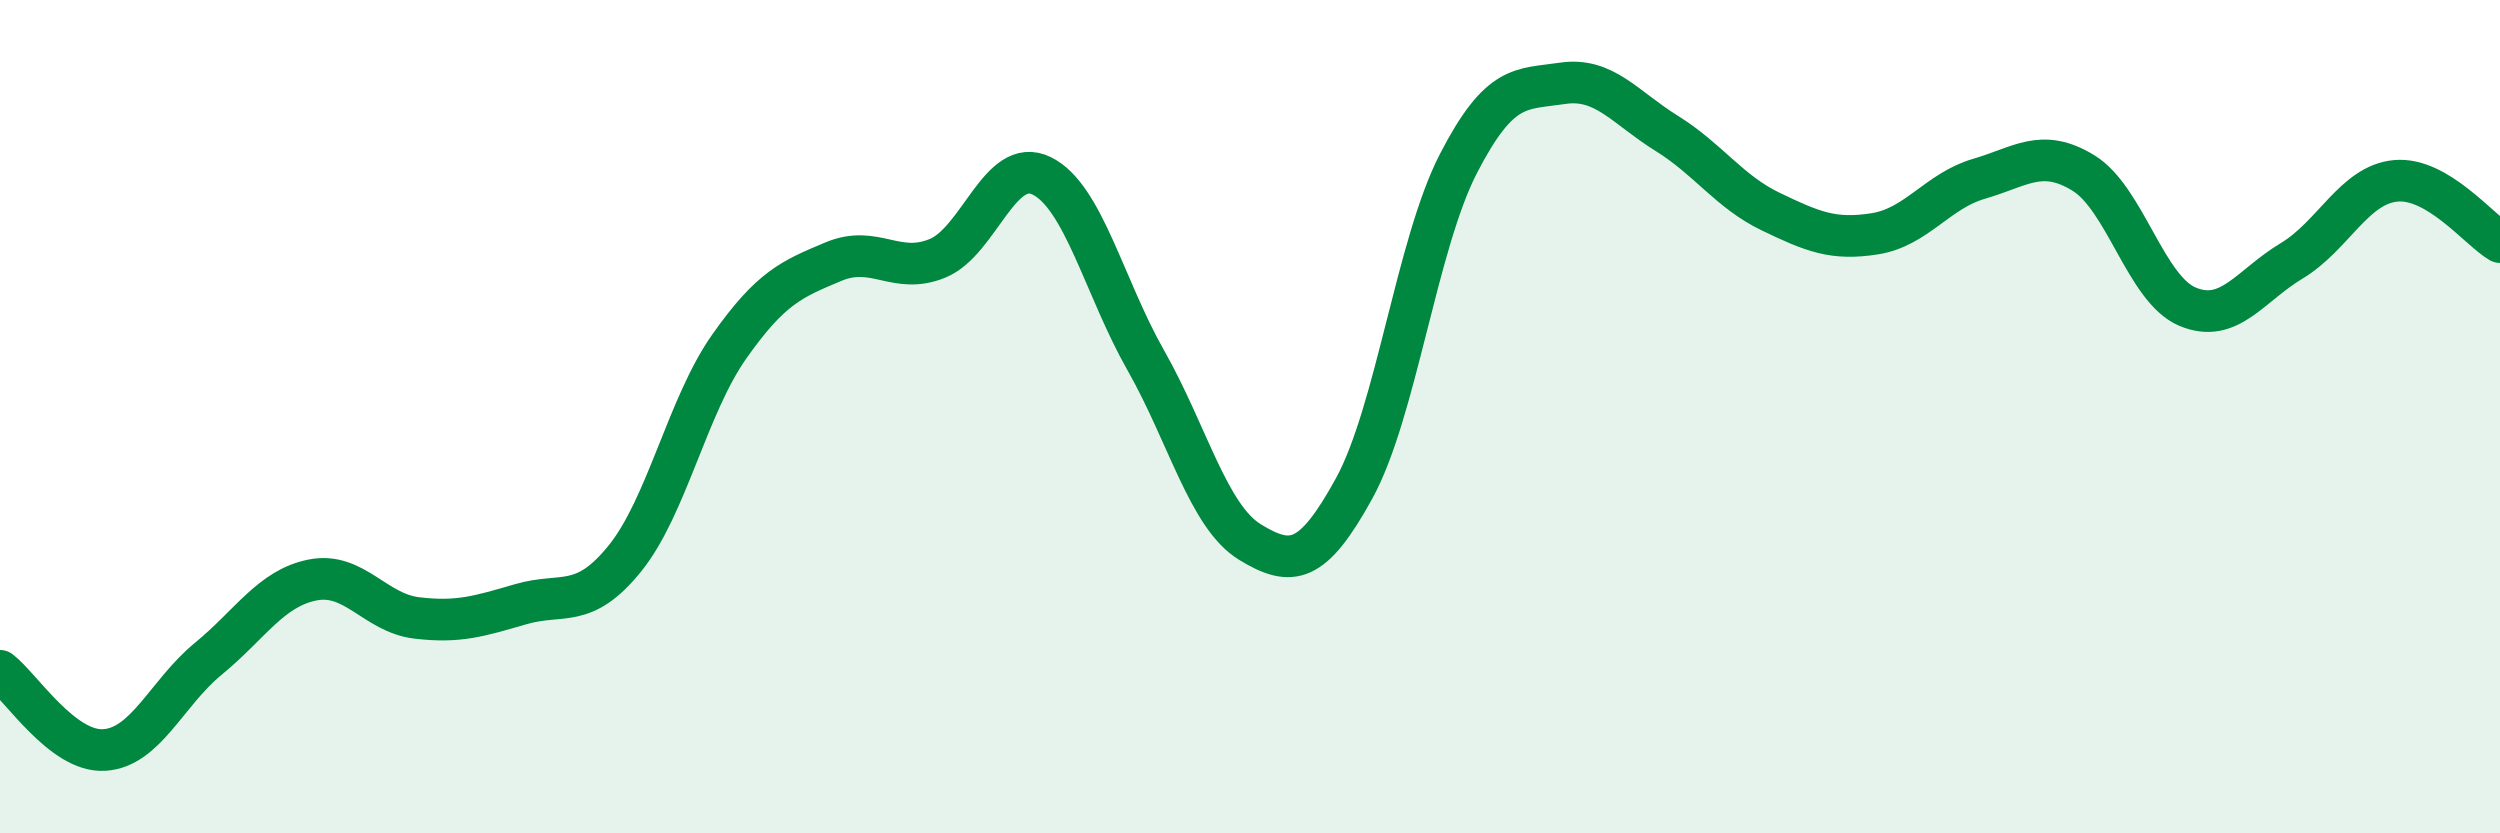
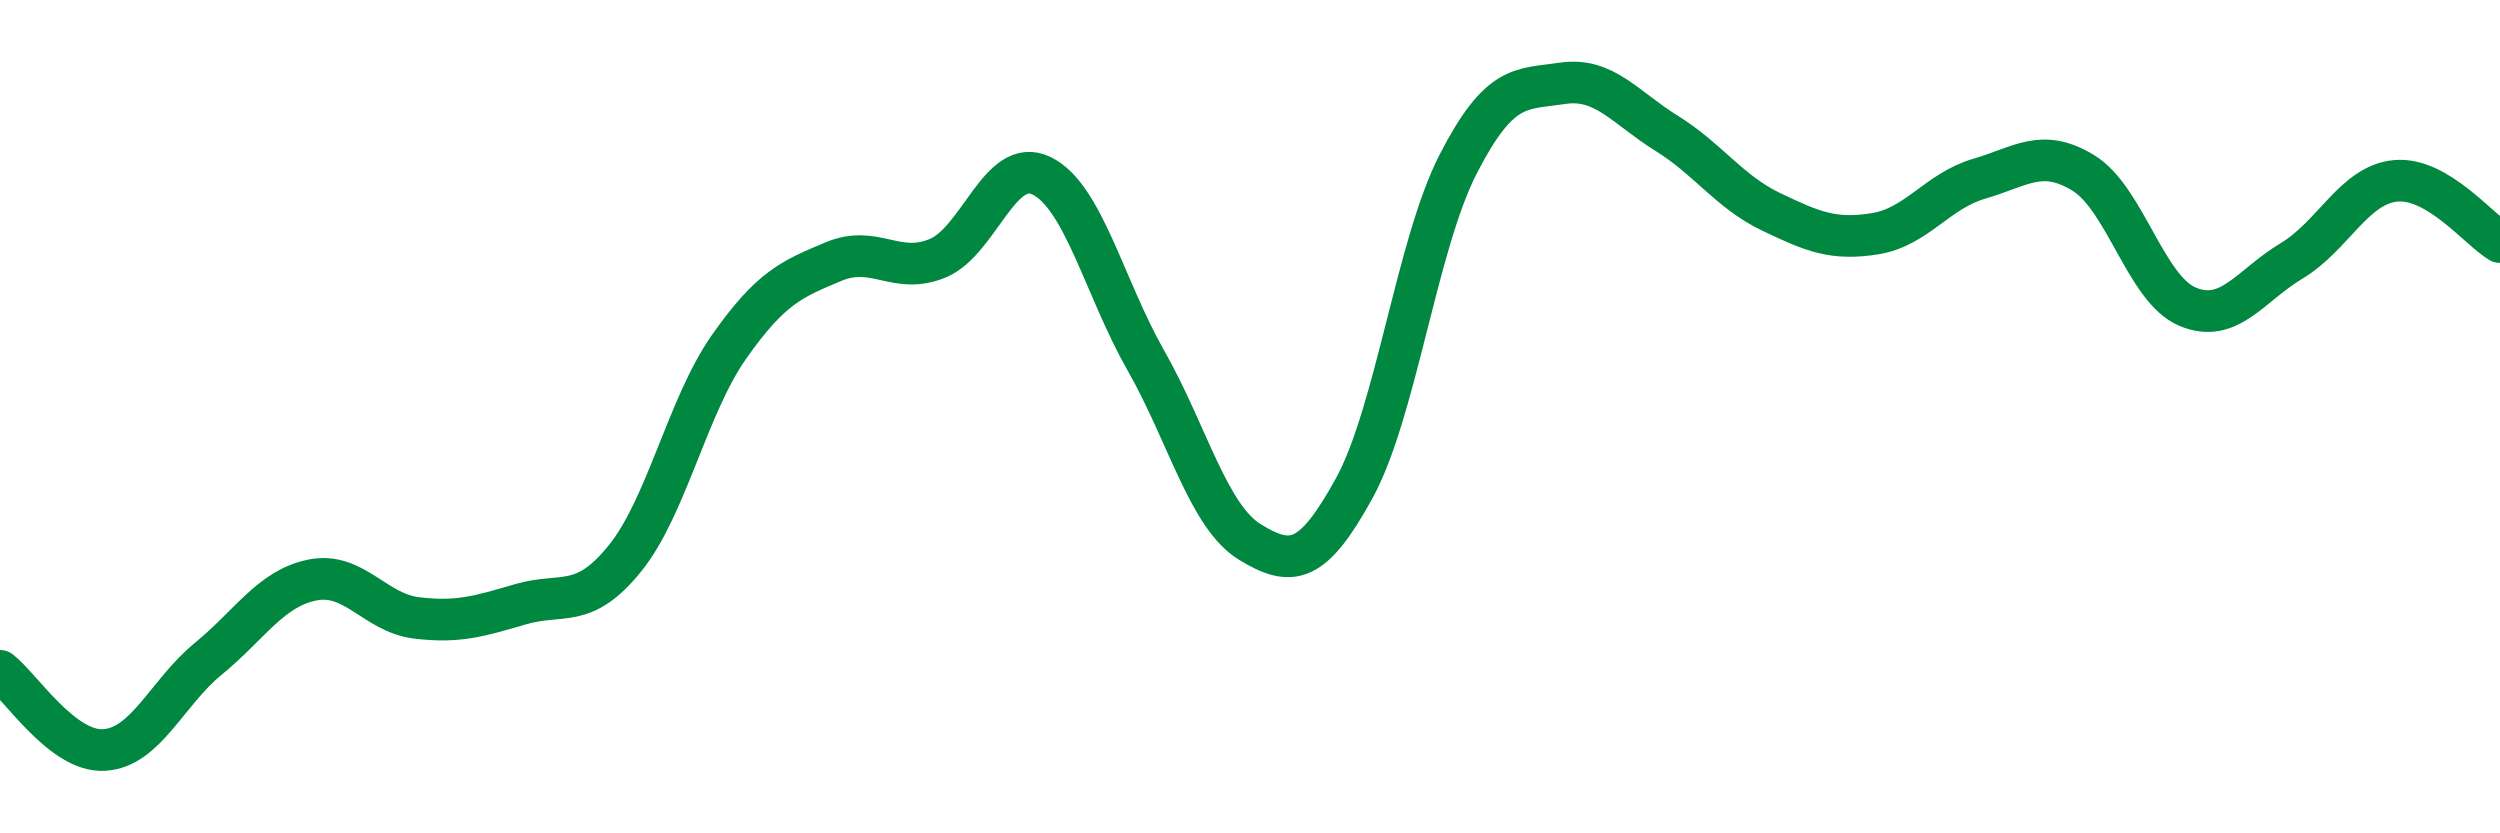
<svg xmlns="http://www.w3.org/2000/svg" width="60" height="20" viewBox="0 0 60 20">
-   <path d="M 0,16.1 C 0.5,16.48 1.5,18.06 2.5,18 C 3.5,17.94 4,16.63 5,15.81 C 6,14.99 6.5,14.12 7.5,13.92 C 8.5,13.72 9,14.71 10,14.83 C 11,14.95 11.5,14.79 12.5,14.5 C 13.5,14.21 14,14.64 15,13.4 C 16,12.16 16.5,9.74 17.5,8.32 C 18.5,6.9 19,6.7 20,6.28 C 21,5.86 21.5,6.61 22.5,6.2 C 23.5,5.79 24,3.73 25,4.22 C 26,4.71 26.5,6.89 27.5,8.65 C 28.5,10.41 29,12.4 30,13.01 C 31,13.62 31.5,13.54 32.5,11.72 C 33.5,9.9 34,5.87 35,3.93 C 36,1.99 36.5,2.15 37.5,2 C 38.5,1.85 39,2.58 40,3.2 C 41,3.82 41.5,4.6 42.5,5.08 C 43.5,5.56 44,5.77 45,5.61 C 46,5.45 46.5,4.58 47.5,4.29 C 48.5,4 49,3.54 50,4.15 C 51,4.76 51.5,6.94 52.5,7.36 C 53.5,7.78 54,6.86 55,6.26 C 56,5.66 56.5,4.43 57.5,4.34 C 58.5,4.25 59.5,5.52 60,5.81L60 20L0 20Z" fill="#008740" opacity="0.1" stroke-linecap="round" stroke-linejoin="round" />
  <path d="M 0,16.1 C 0.5,16.48 1.5,18.06 2.5,18 C 3.5,17.94 4,16.63 5,15.81 C 6,14.99 6.5,14.12 7.5,13.92 C 8.5,13.72 9,14.71 10,14.83 C 11,14.95 11.5,14.79 12.5,14.5 C 13.5,14.21 14,14.64 15,13.4 C 16,12.16 16.5,9.74 17.5,8.32 C 18.5,6.9 19,6.7 20,6.28 C 21,5.86 21.5,6.61 22.5,6.2 C 23.5,5.79 24,3.73 25,4.22 C 26,4.71 26.5,6.89 27.5,8.65 C 28.5,10.41 29,12.4 30,13.01 C 31,13.62 31.5,13.54 32.5,11.72 C 33.5,9.9 34,5.87 35,3.93 C 36,1.99 36.5,2.15 37.5,2 C 38.5,1.85 39,2.58 40,3.2 C 41,3.82 41.5,4.6 42.5,5.08 C 43.5,5.56 44,5.77 45,5.61 C 46,5.45 46.5,4.58 47.5,4.29 C 48.5,4 49,3.54 50,4.15 C 51,4.76 51.5,6.94 52.5,7.36 C 53.5,7.78 54,6.86 55,6.26 C 56,5.66 56.5,4.43 57.5,4.34 C 58.5,4.25 59.5,5.52 60,5.81" stroke="#008740" stroke-width="1" fill="none" stroke-linecap="round" stroke-linejoin="round" />
</svg>